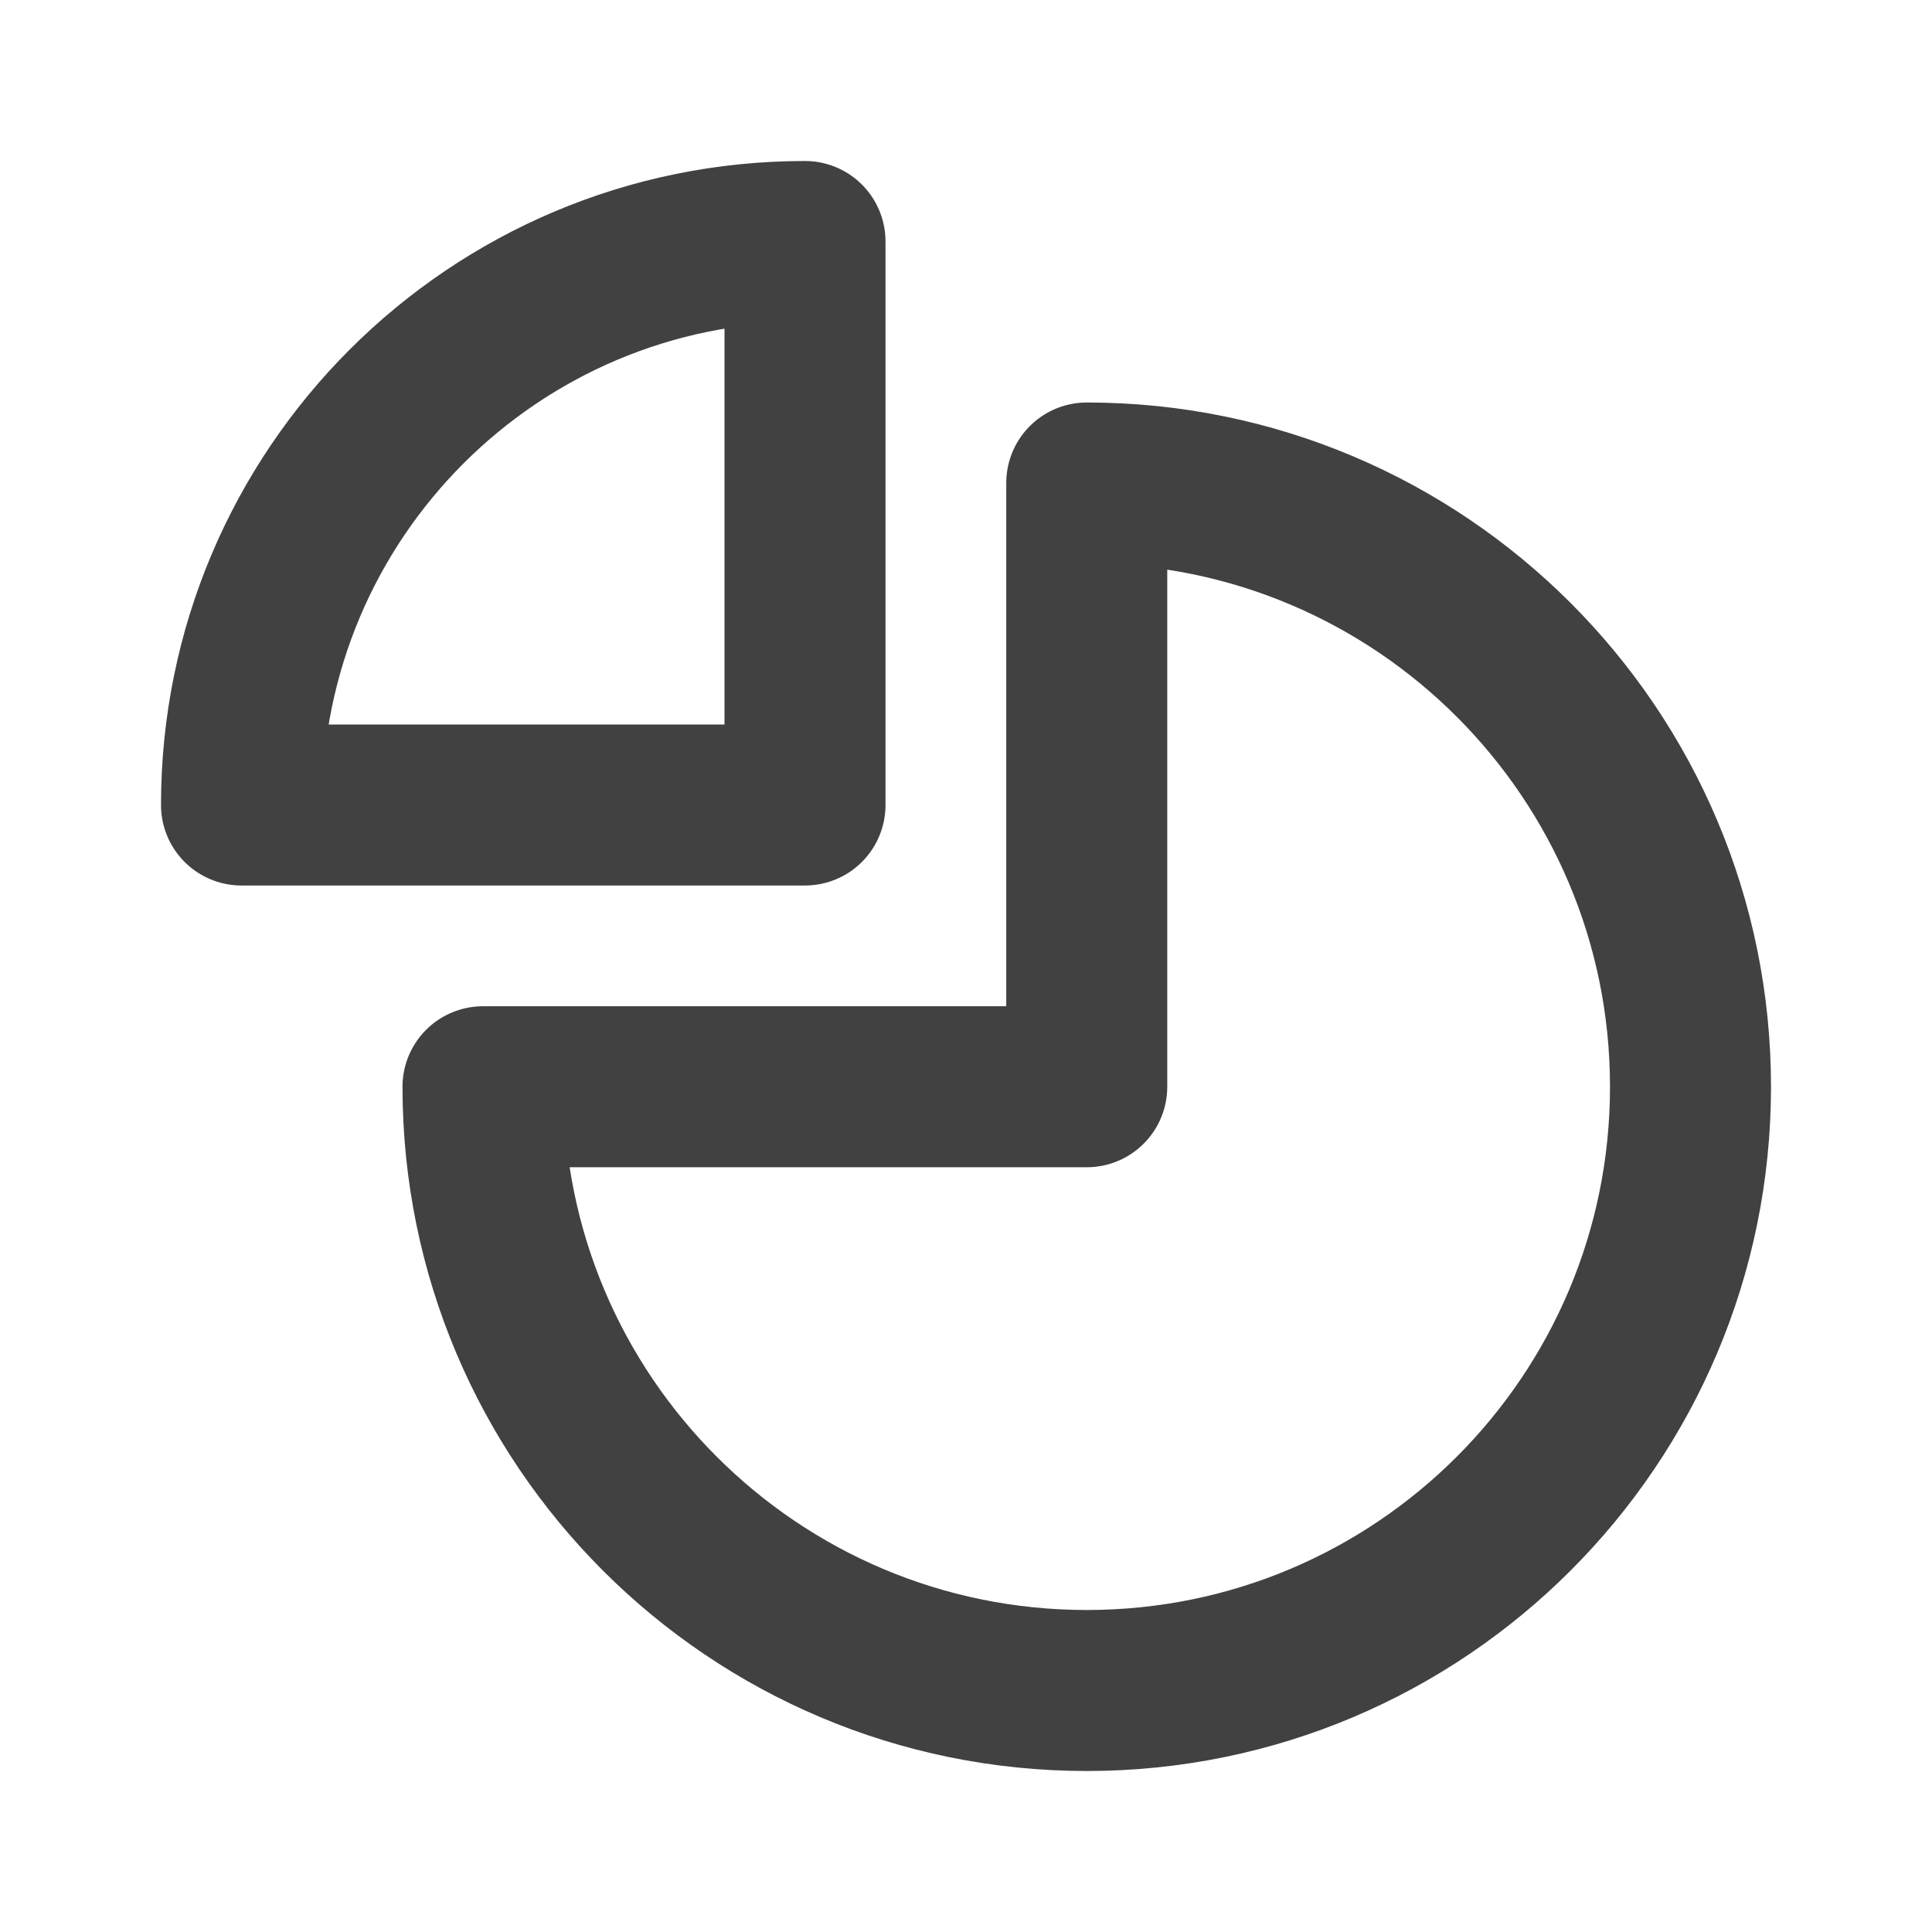
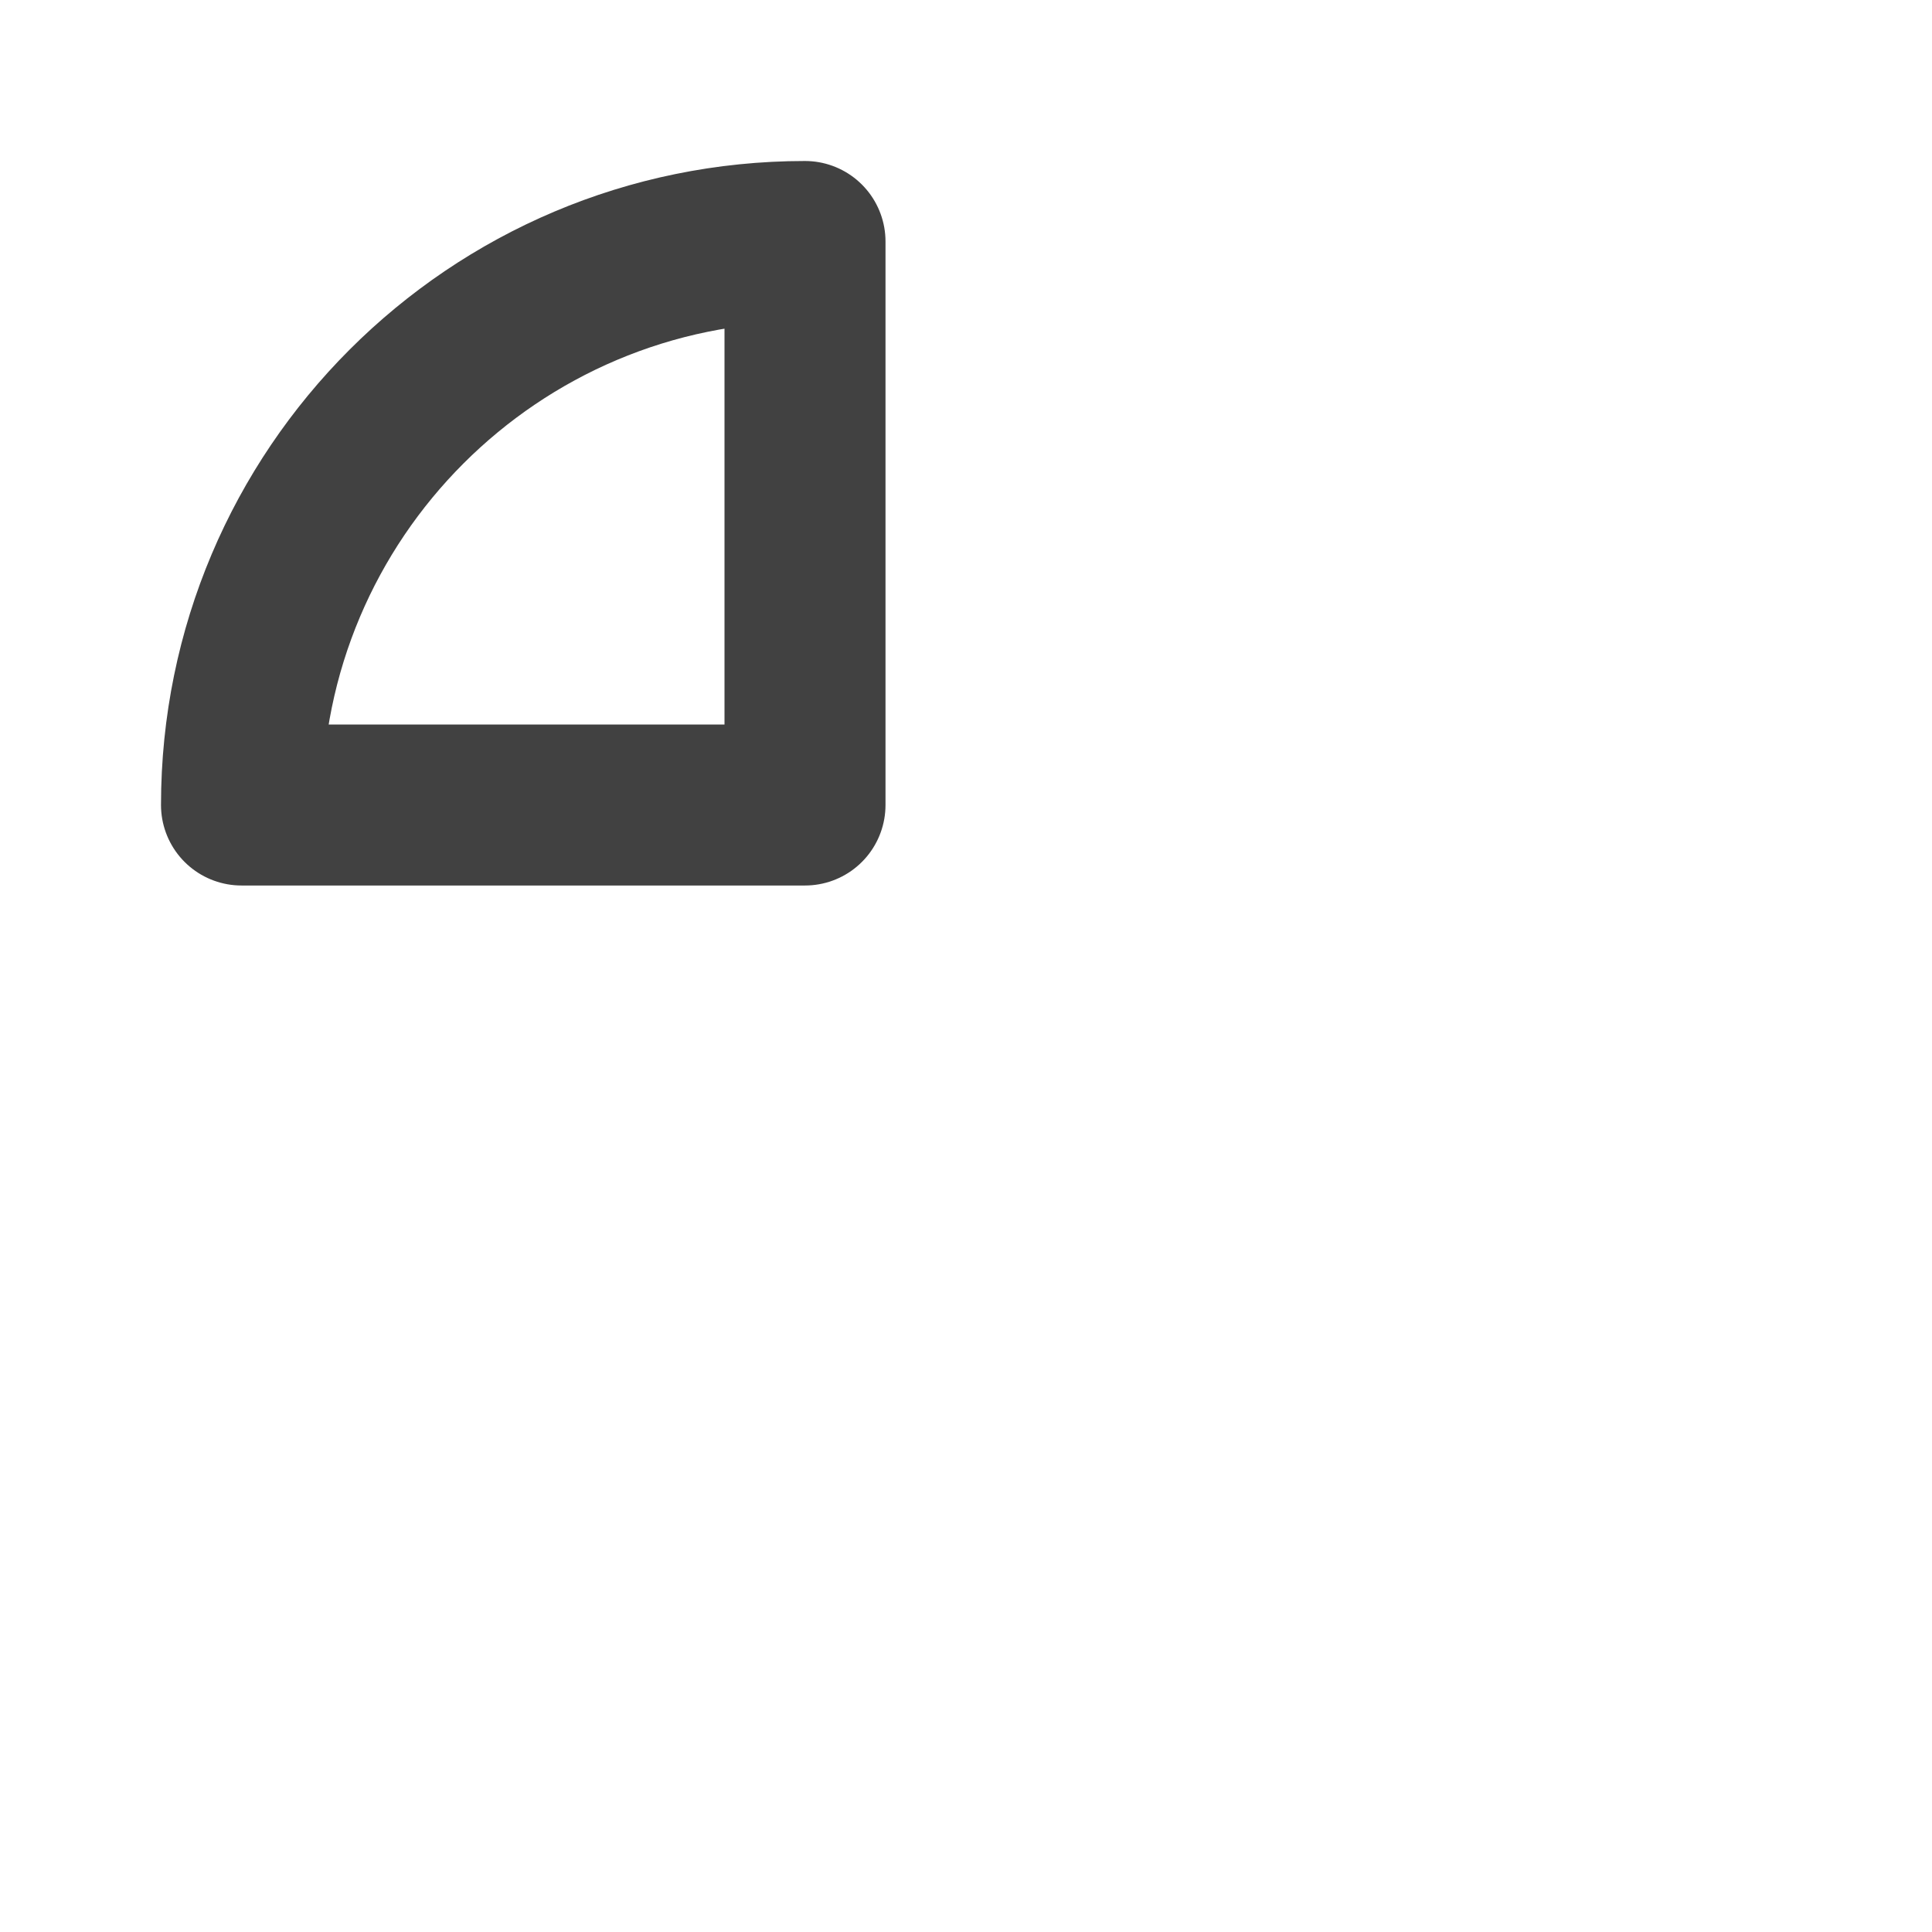
<svg xmlns="http://www.w3.org/2000/svg" width="800px" height="800px" viewBox="0 0 24 24" fill="none" stroke="#414141">
  <g id="SVGRepo_bgCarrier" stroke-width="0" />
  <g id="SVGRepo_tracerCarrier" stroke-linecap="round" stroke-linejoin="round" />
  <g id="SVGRepo_iconCarrier">
    <path d="M3 10C3 6.134 6.134 3 10 3V10H3Z" stroke="#414141" stroke-width="2" stroke-linecap="round" stroke-linejoin="round" />
-     <path d="M13.5 21C9.358 21 6 17.642 6 13.5H13.5V6C17.642 6 21 9.358 21 13.5C21 17.642 17.642 21 13.5 21Z" stroke="#414141" stroke-width="2" stroke-linecap="round" stroke-linejoin="round" />
  </g>
</svg>